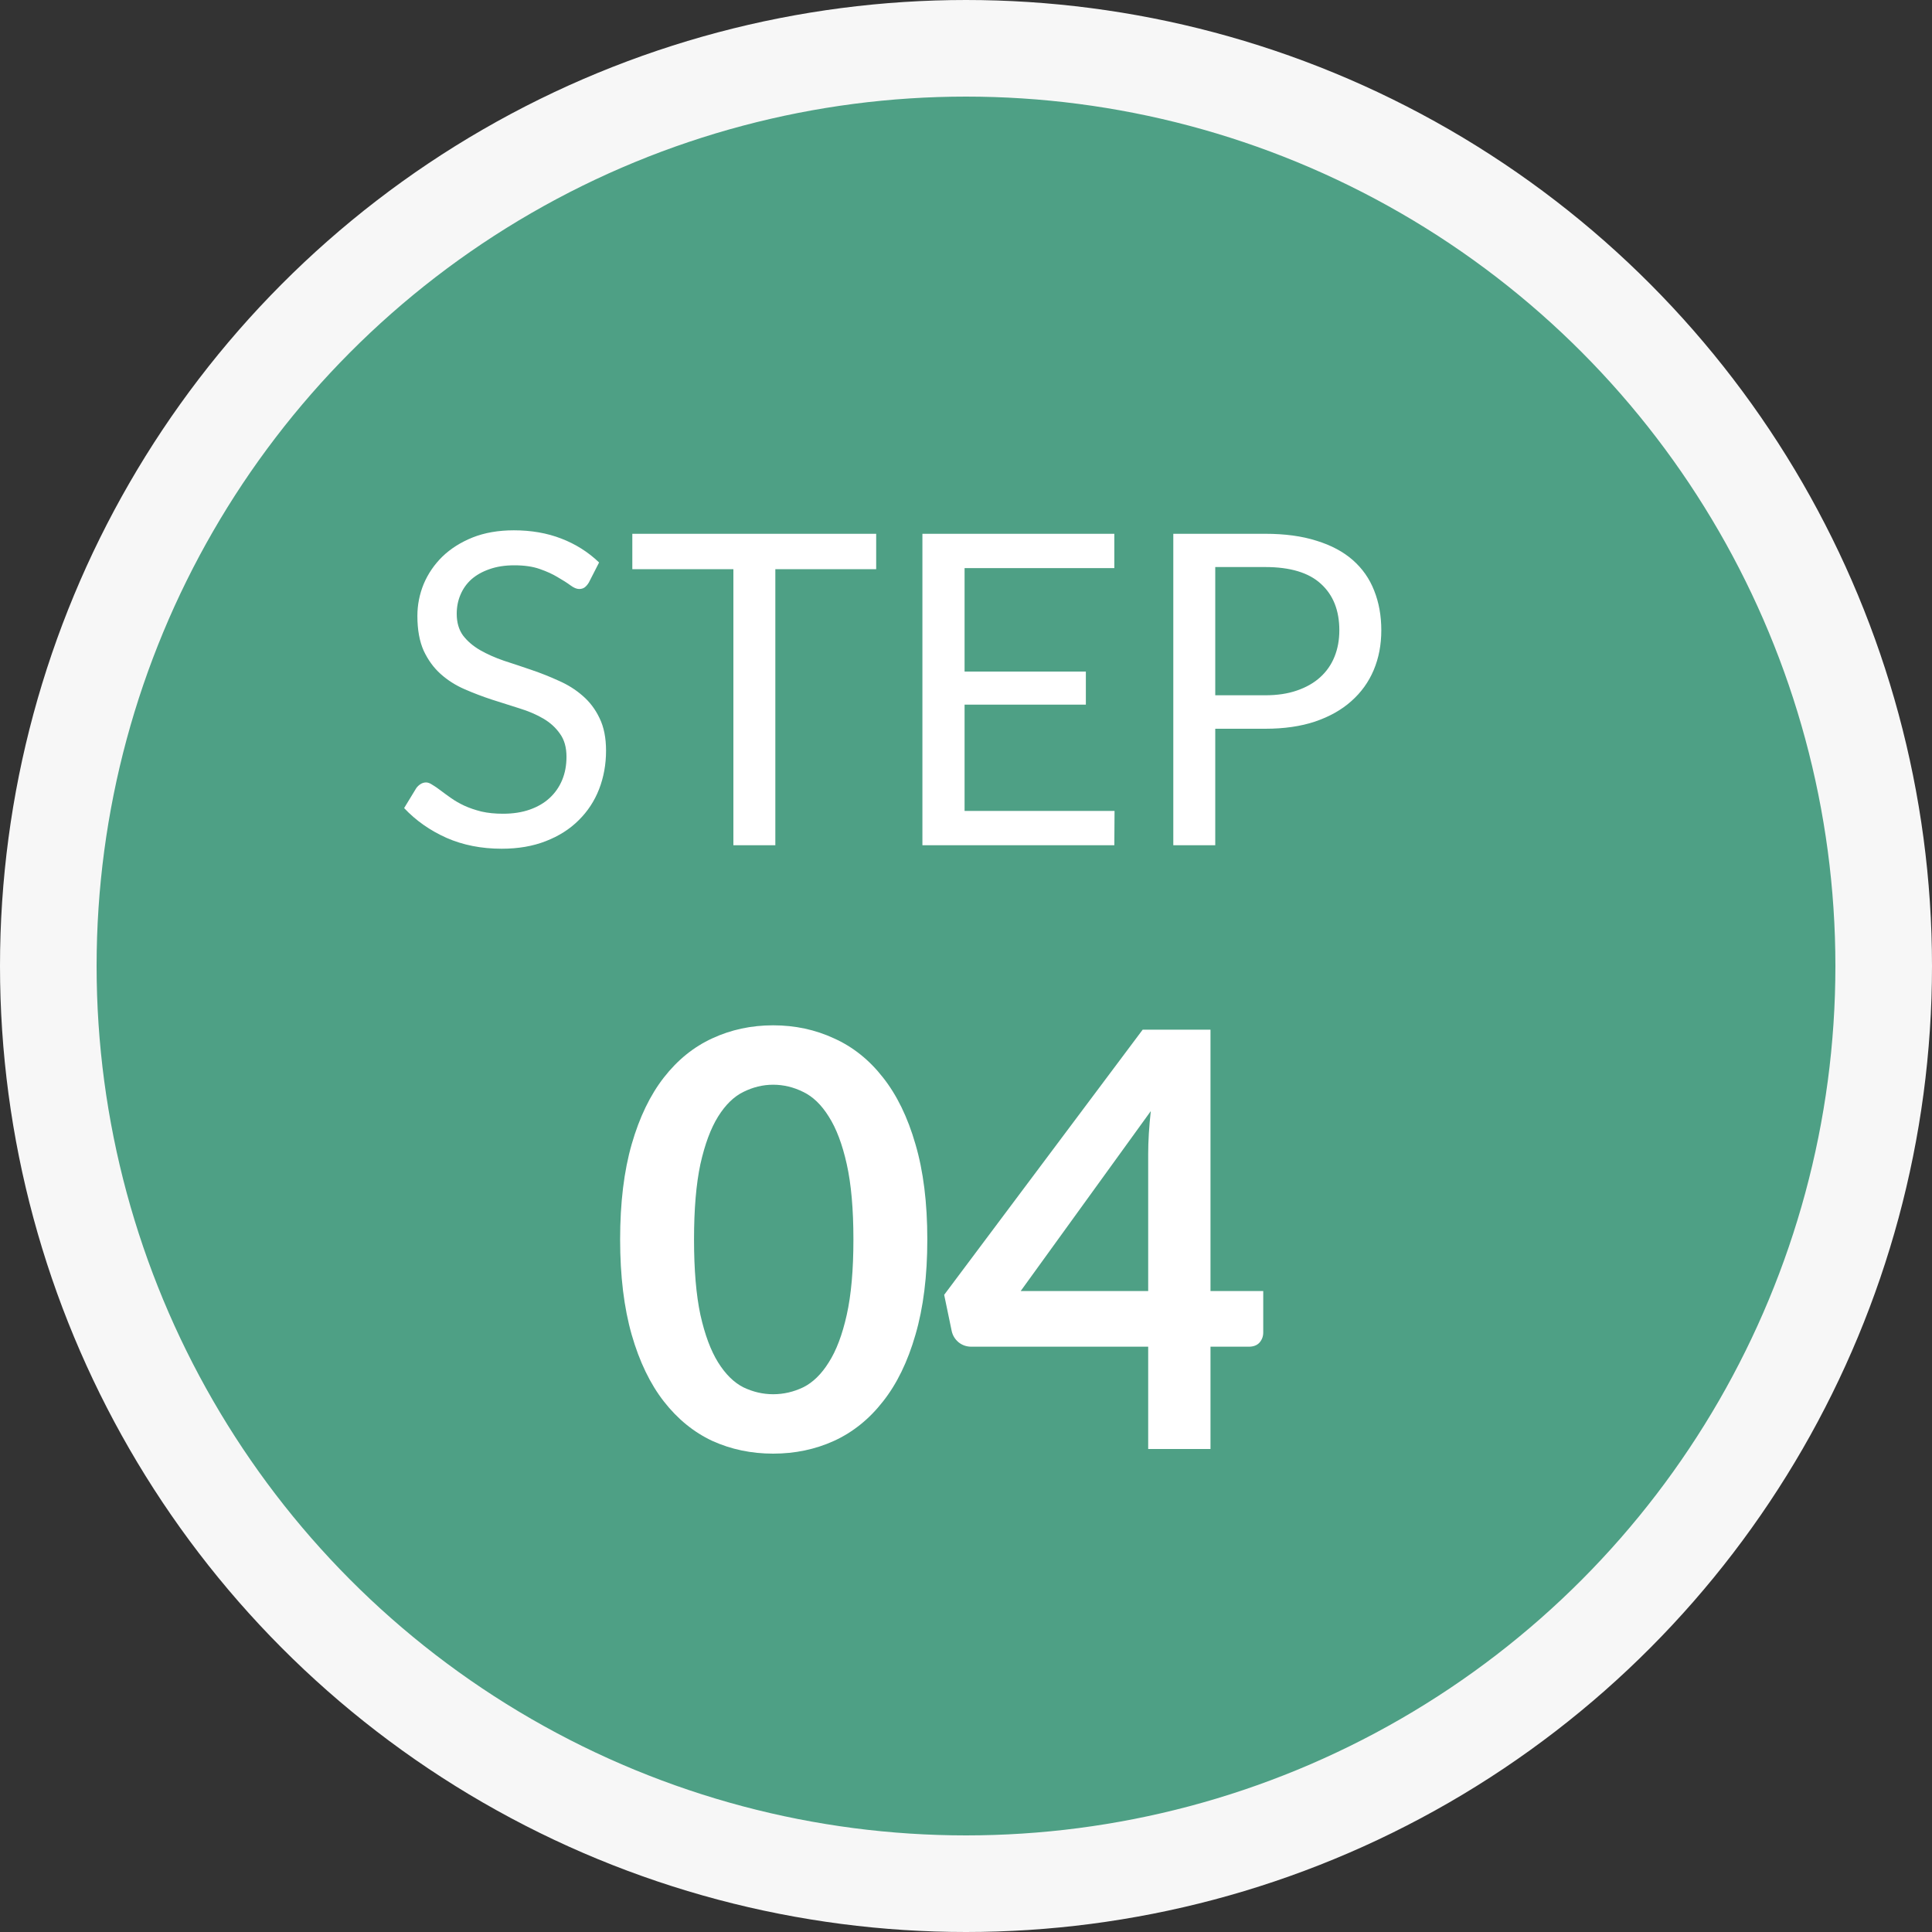
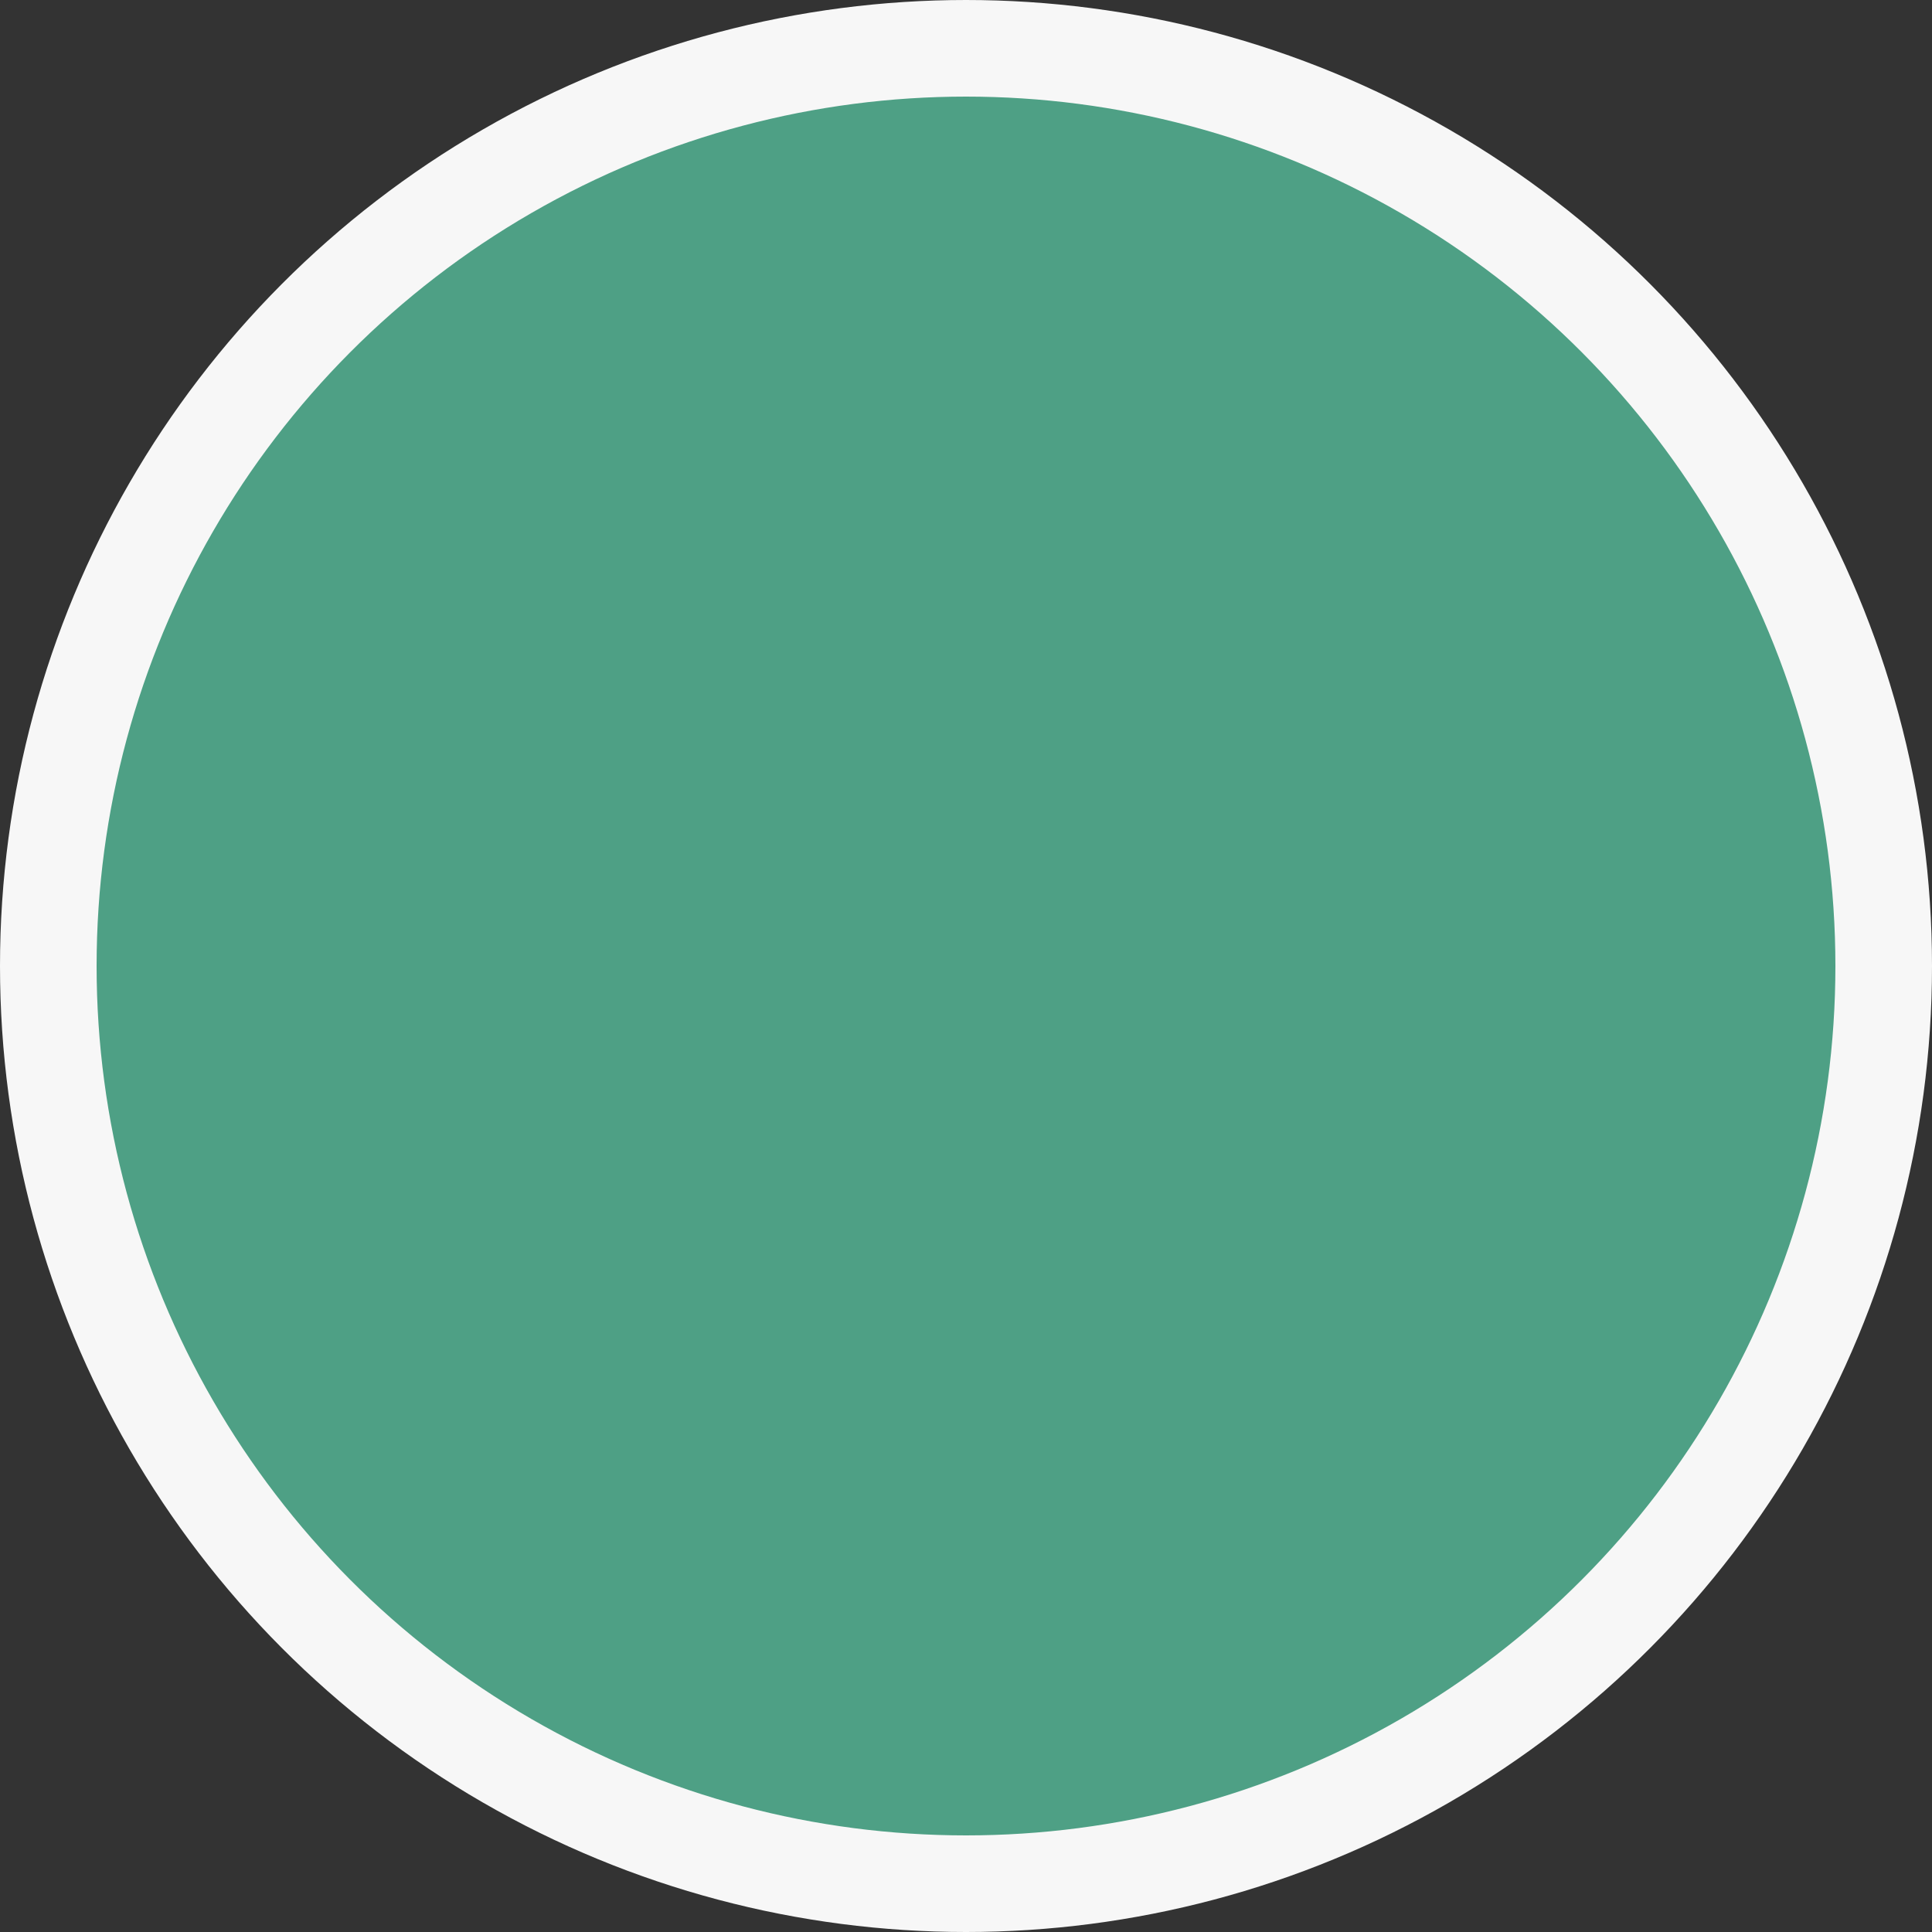
<svg xmlns="http://www.w3.org/2000/svg" width="80" height="80" viewBox="0 0 80 80" fill="none">
  <rect x="0" y="0" width="80" height="80" fill="#333333" stroke="none" />
  <circle cx="40" cy="40" r="38" fill="#4EA085" stroke="#F7F7F7" stroke-width="4" />
-   <path d="M24.384 24.119C24.33 24.209 24.27 24.278 24.204 24.326C24.144 24.368 24.069 24.389 23.979 24.389C23.877 24.389 23.757 24.338 23.619 24.236C23.481 24.134 23.307 24.023 23.097 23.903C22.893 23.777 22.644 23.663 22.35 23.561C22.062 23.459 21.711 23.408 21.297 23.408C20.907 23.408 20.562 23.462 20.262 23.57C19.968 23.672 19.719 23.813 19.515 23.993C19.317 24.173 19.167 24.386 19.065 24.632C18.963 24.872 18.912 25.133 18.912 25.415C18.912 25.775 18.999 26.075 19.173 26.315C19.353 26.549 19.587 26.75 19.875 26.918C20.169 27.086 20.499 27.233 20.865 27.359C21.237 27.479 21.615 27.605 21.999 27.737C22.389 27.869 22.767 28.019 23.133 28.187C23.505 28.349 23.835 28.556 24.123 28.808C24.417 29.06 24.651 29.369 24.825 29.735C25.005 30.101 25.095 30.551 25.095 31.085C25.095 31.649 24.999 32.18 24.807 32.678C24.615 33.17 24.333 33.599 23.961 33.965C23.595 34.331 23.142 34.619 22.602 34.829C22.068 35.039 21.459 35.144 20.775 35.144C19.935 35.144 19.173 34.994 18.489 34.694C17.805 34.388 17.22 33.977 16.734 33.461L17.238 32.633C17.286 32.567 17.343 32.513 17.409 32.471C17.481 32.423 17.559 32.399 17.643 32.399C17.721 32.399 17.808 32.432 17.904 32.498C18.006 32.558 18.12 32.636 18.246 32.732C18.372 32.828 18.516 32.933 18.678 33.047C18.84 33.161 19.023 33.266 19.227 33.362C19.437 33.458 19.674 33.539 19.938 33.605C20.202 33.665 20.499 33.695 20.829 33.695C21.243 33.695 21.612 33.638 21.936 33.524C22.26 33.41 22.533 33.251 22.755 33.047C22.983 32.837 23.157 32.588 23.277 32.3C23.397 32.012 23.457 31.691 23.457 31.337C23.457 30.947 23.367 30.629 23.187 30.383C23.013 30.131 22.782 29.921 22.494 29.753C22.206 29.585 21.876 29.444 21.504 29.33C21.132 29.21 20.754 29.09 20.37 28.97C19.986 28.844 19.608 28.7 19.236 28.538C18.864 28.376 18.534 28.166 18.246 27.908C17.958 27.65 17.724 27.329 17.544 26.945C17.37 26.555 17.283 26.075 17.283 25.505C17.283 25.049 17.37 24.608 17.544 24.182C17.724 23.756 17.982 23.378 18.318 23.048C18.66 22.718 19.077 22.454 19.569 22.256C20.067 22.058 20.637 21.959 21.279 21.959C21.999 21.959 22.653 22.073 23.241 22.301C23.835 22.529 24.357 22.859 24.807 23.291L24.384 24.119ZM36.281 23.57H32.105V35H30.368V23.57H26.183V22.103H36.281V23.57ZM46.151 33.578L46.142 35H38.195V22.103H46.142V23.525H39.941V27.809H44.963V29.177H39.941V33.578H46.151ZM52.391 28.79C52.889 28.79 53.327 28.724 53.705 28.592C54.089 28.46 54.41 28.277 54.667 28.043C54.931 27.803 55.13 27.518 55.261 27.188C55.394 26.858 55.459 26.495 55.459 26.099C55.459 25.277 55.205 24.635 54.694 24.173C54.191 23.711 53.422 23.48 52.391 23.48H50.321V28.79H52.391ZM52.391 22.103C53.206 22.103 53.914 22.199 54.514 22.391C55.12 22.577 55.621 22.844 56.017 23.192C56.413 23.54 56.708 23.96 56.9 24.452C57.097 24.944 57.197 25.493 57.197 26.099C57.197 26.699 57.092 27.248 56.882 27.746C56.672 28.244 56.362 28.673 55.955 29.033C55.553 29.393 55.051 29.675 54.452 29.879C53.858 30.077 53.17 30.176 52.391 30.176H50.321V35H48.584V22.103H52.391ZM38.398 51.324C38.398 52.836 38.234 54.152 37.906 55.272C37.586 56.384 37.138 57.304 36.562 58.032C35.994 58.76 35.318 59.304 34.534 59.664C33.758 60.016 32.918 60.192 32.014 60.192C31.11 60.192 30.27 60.016 29.494 59.664C28.726 59.304 28.058 58.76 27.49 58.032C26.922 57.304 26.478 56.384 26.158 55.272C25.838 54.152 25.678 52.836 25.678 51.324C25.678 49.804 25.838 48.488 26.158 47.376C26.478 46.264 26.922 45.344 27.49 44.616C28.058 43.888 28.726 43.348 29.494 42.996C30.27 42.636 31.11 42.456 32.014 42.456C32.918 42.456 33.758 42.636 34.534 42.996C35.318 43.348 35.994 43.888 36.562 44.616C37.138 45.344 37.586 46.264 37.906 47.376C38.234 48.488 38.398 49.804 38.398 51.324ZM35.338 51.324C35.338 50.068 35.246 49.028 35.062 48.204C34.878 47.38 34.63 46.724 34.318 46.236C34.014 45.748 33.662 45.408 33.262 45.216C32.862 45.016 32.446 44.916 32.014 44.916C31.59 44.916 31.178 45.016 30.778 45.216C30.386 45.408 30.038 45.748 29.734 46.236C29.43 46.724 29.186 47.38 29.002 48.204C28.826 49.028 28.738 50.068 28.738 51.324C28.738 52.58 28.826 53.62 29.002 54.444C29.186 55.268 29.43 55.924 29.734 56.412C30.038 56.9 30.386 57.244 30.778 57.444C31.178 57.636 31.59 57.732 32.014 57.732C32.446 57.732 32.862 57.636 33.262 57.444C33.662 57.244 34.014 56.9 34.318 56.412C34.63 55.924 34.878 55.268 35.062 54.444C35.246 53.62 35.338 52.58 35.338 51.324ZM47.544 53.46V47.784C47.544 47.248 47.58 46.656 47.652 46.008L42.264 53.46H47.544ZM52.308 53.46V55.176C52.308 55.336 52.256 55.476 52.152 55.596C52.048 55.708 51.9 55.764 51.708 55.764H50.124V60H47.544V55.764H40.224C40.024 55.764 39.848 55.704 39.696 55.584C39.544 55.456 39.448 55.3 39.408 55.116L39.096 53.616L47.316 42.636H50.124V53.46H52.308Z" fill="white" />
</svg>